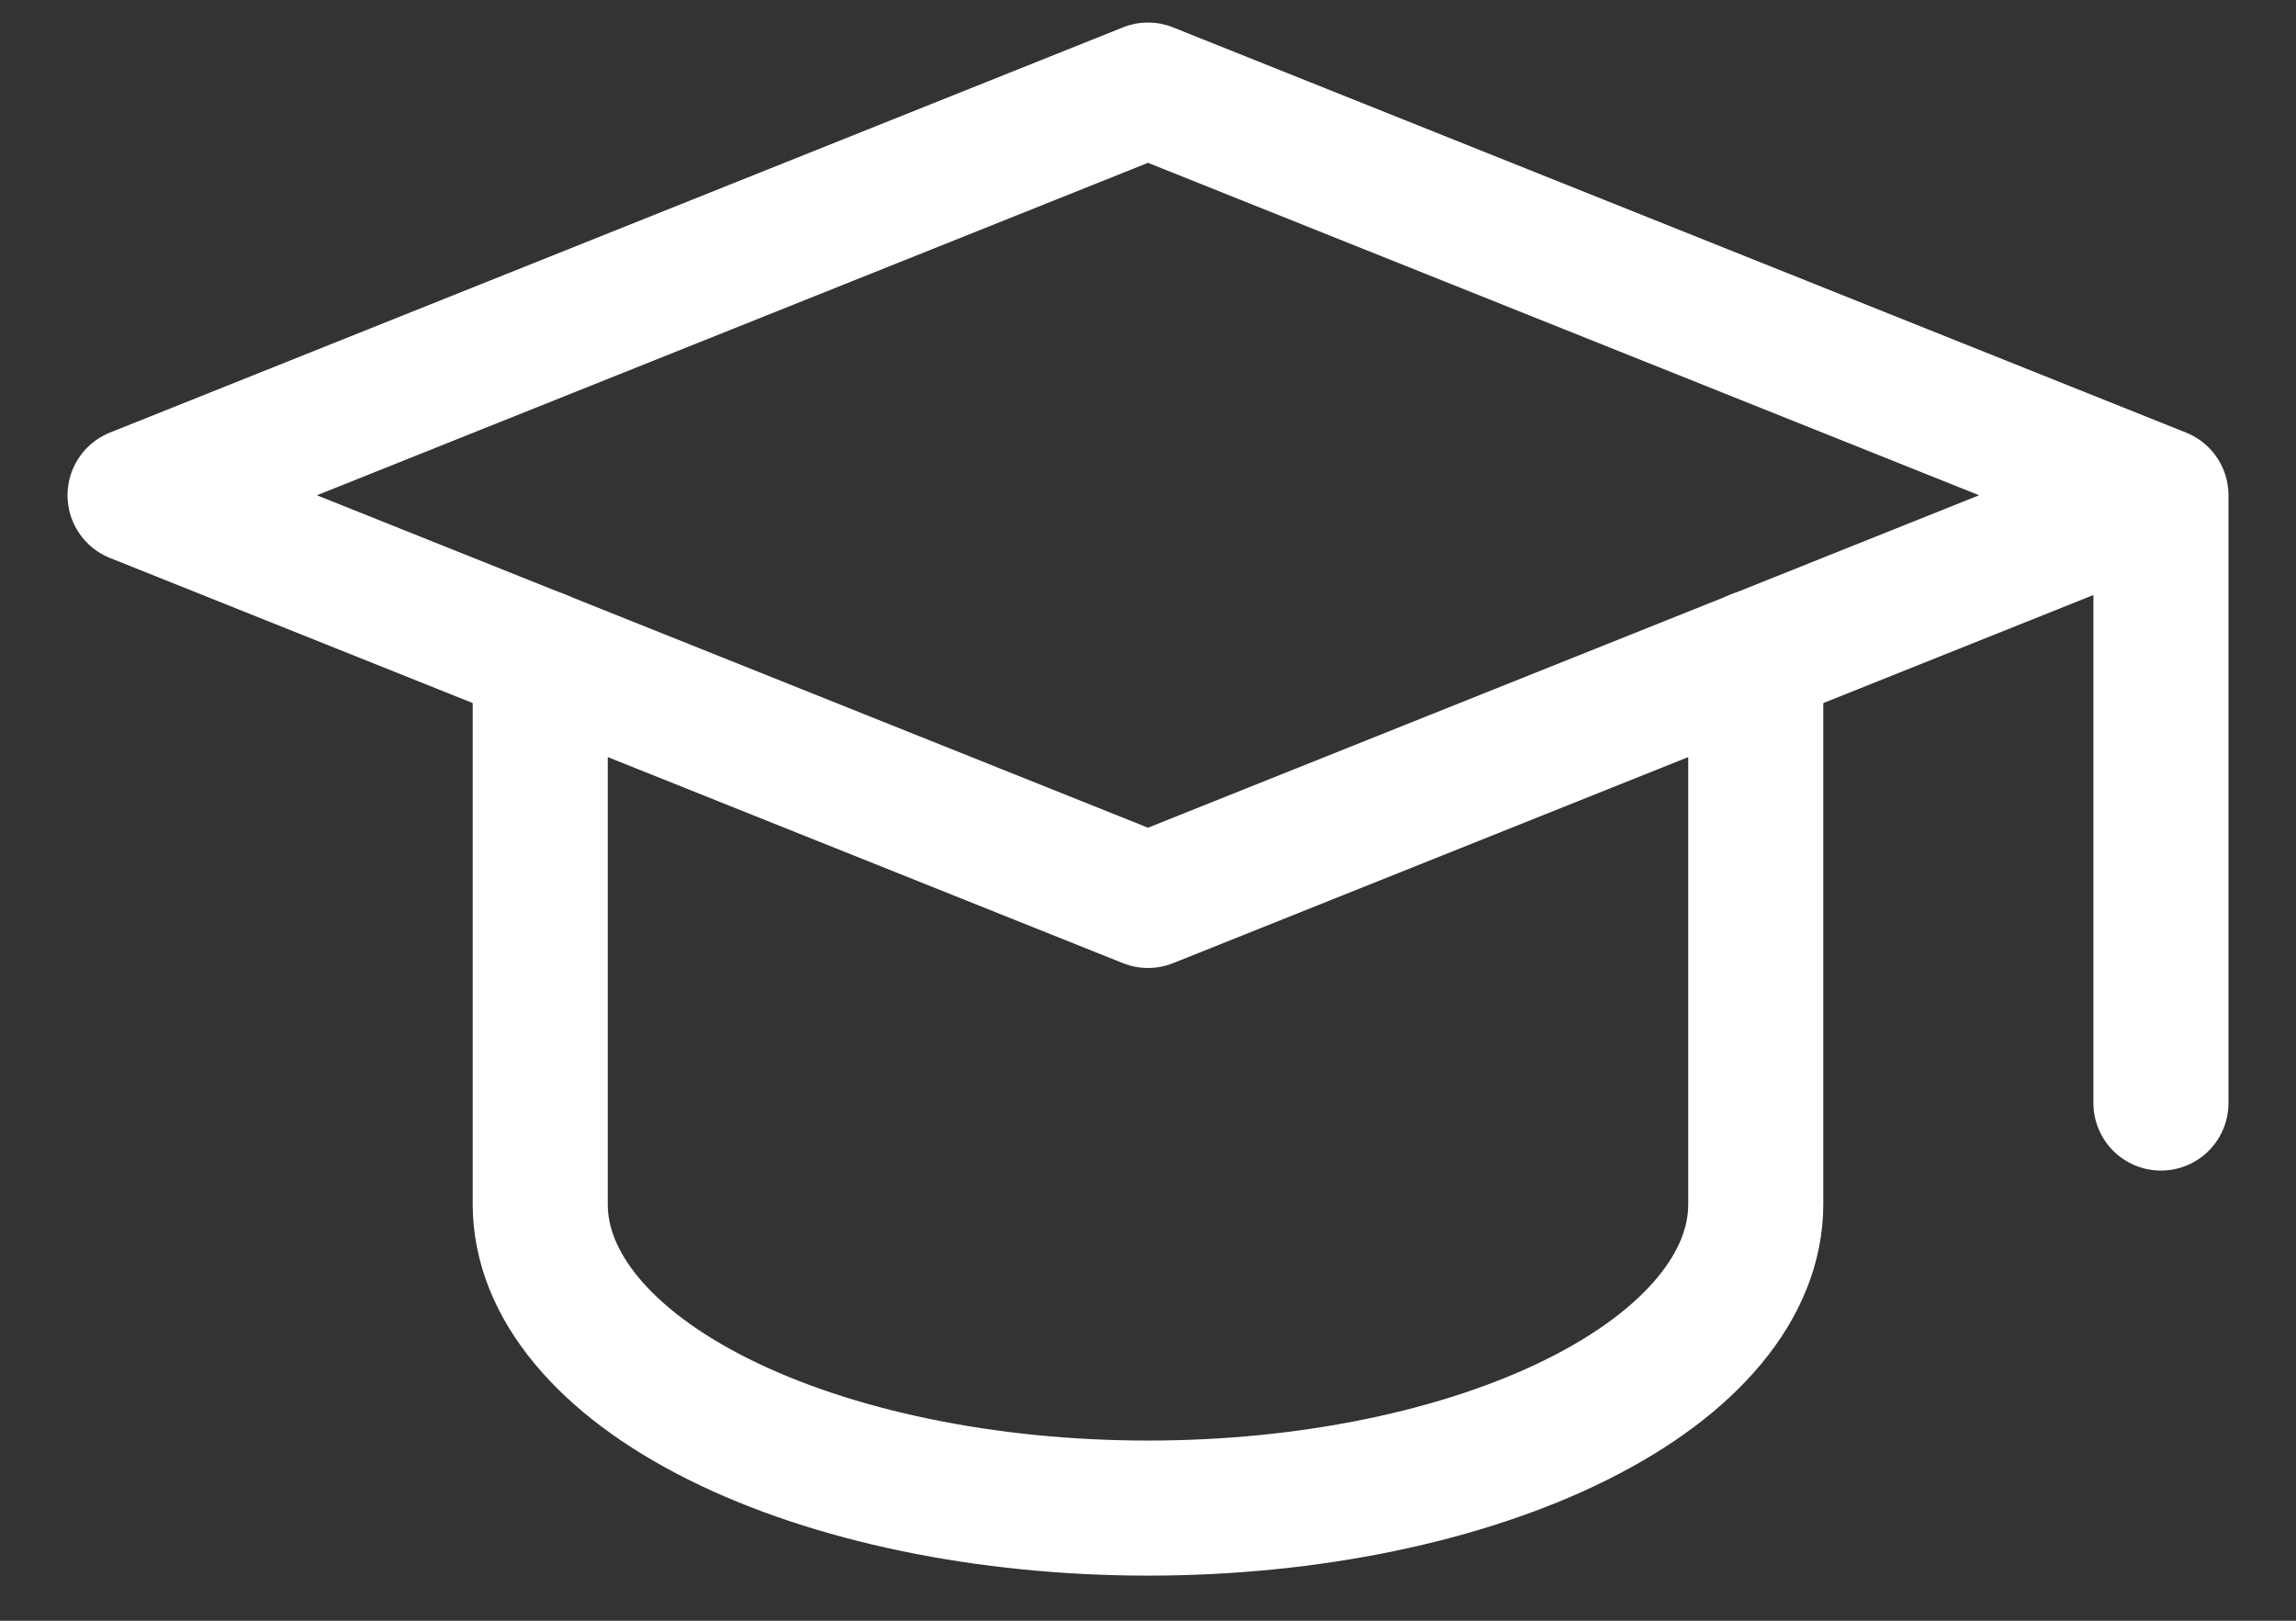
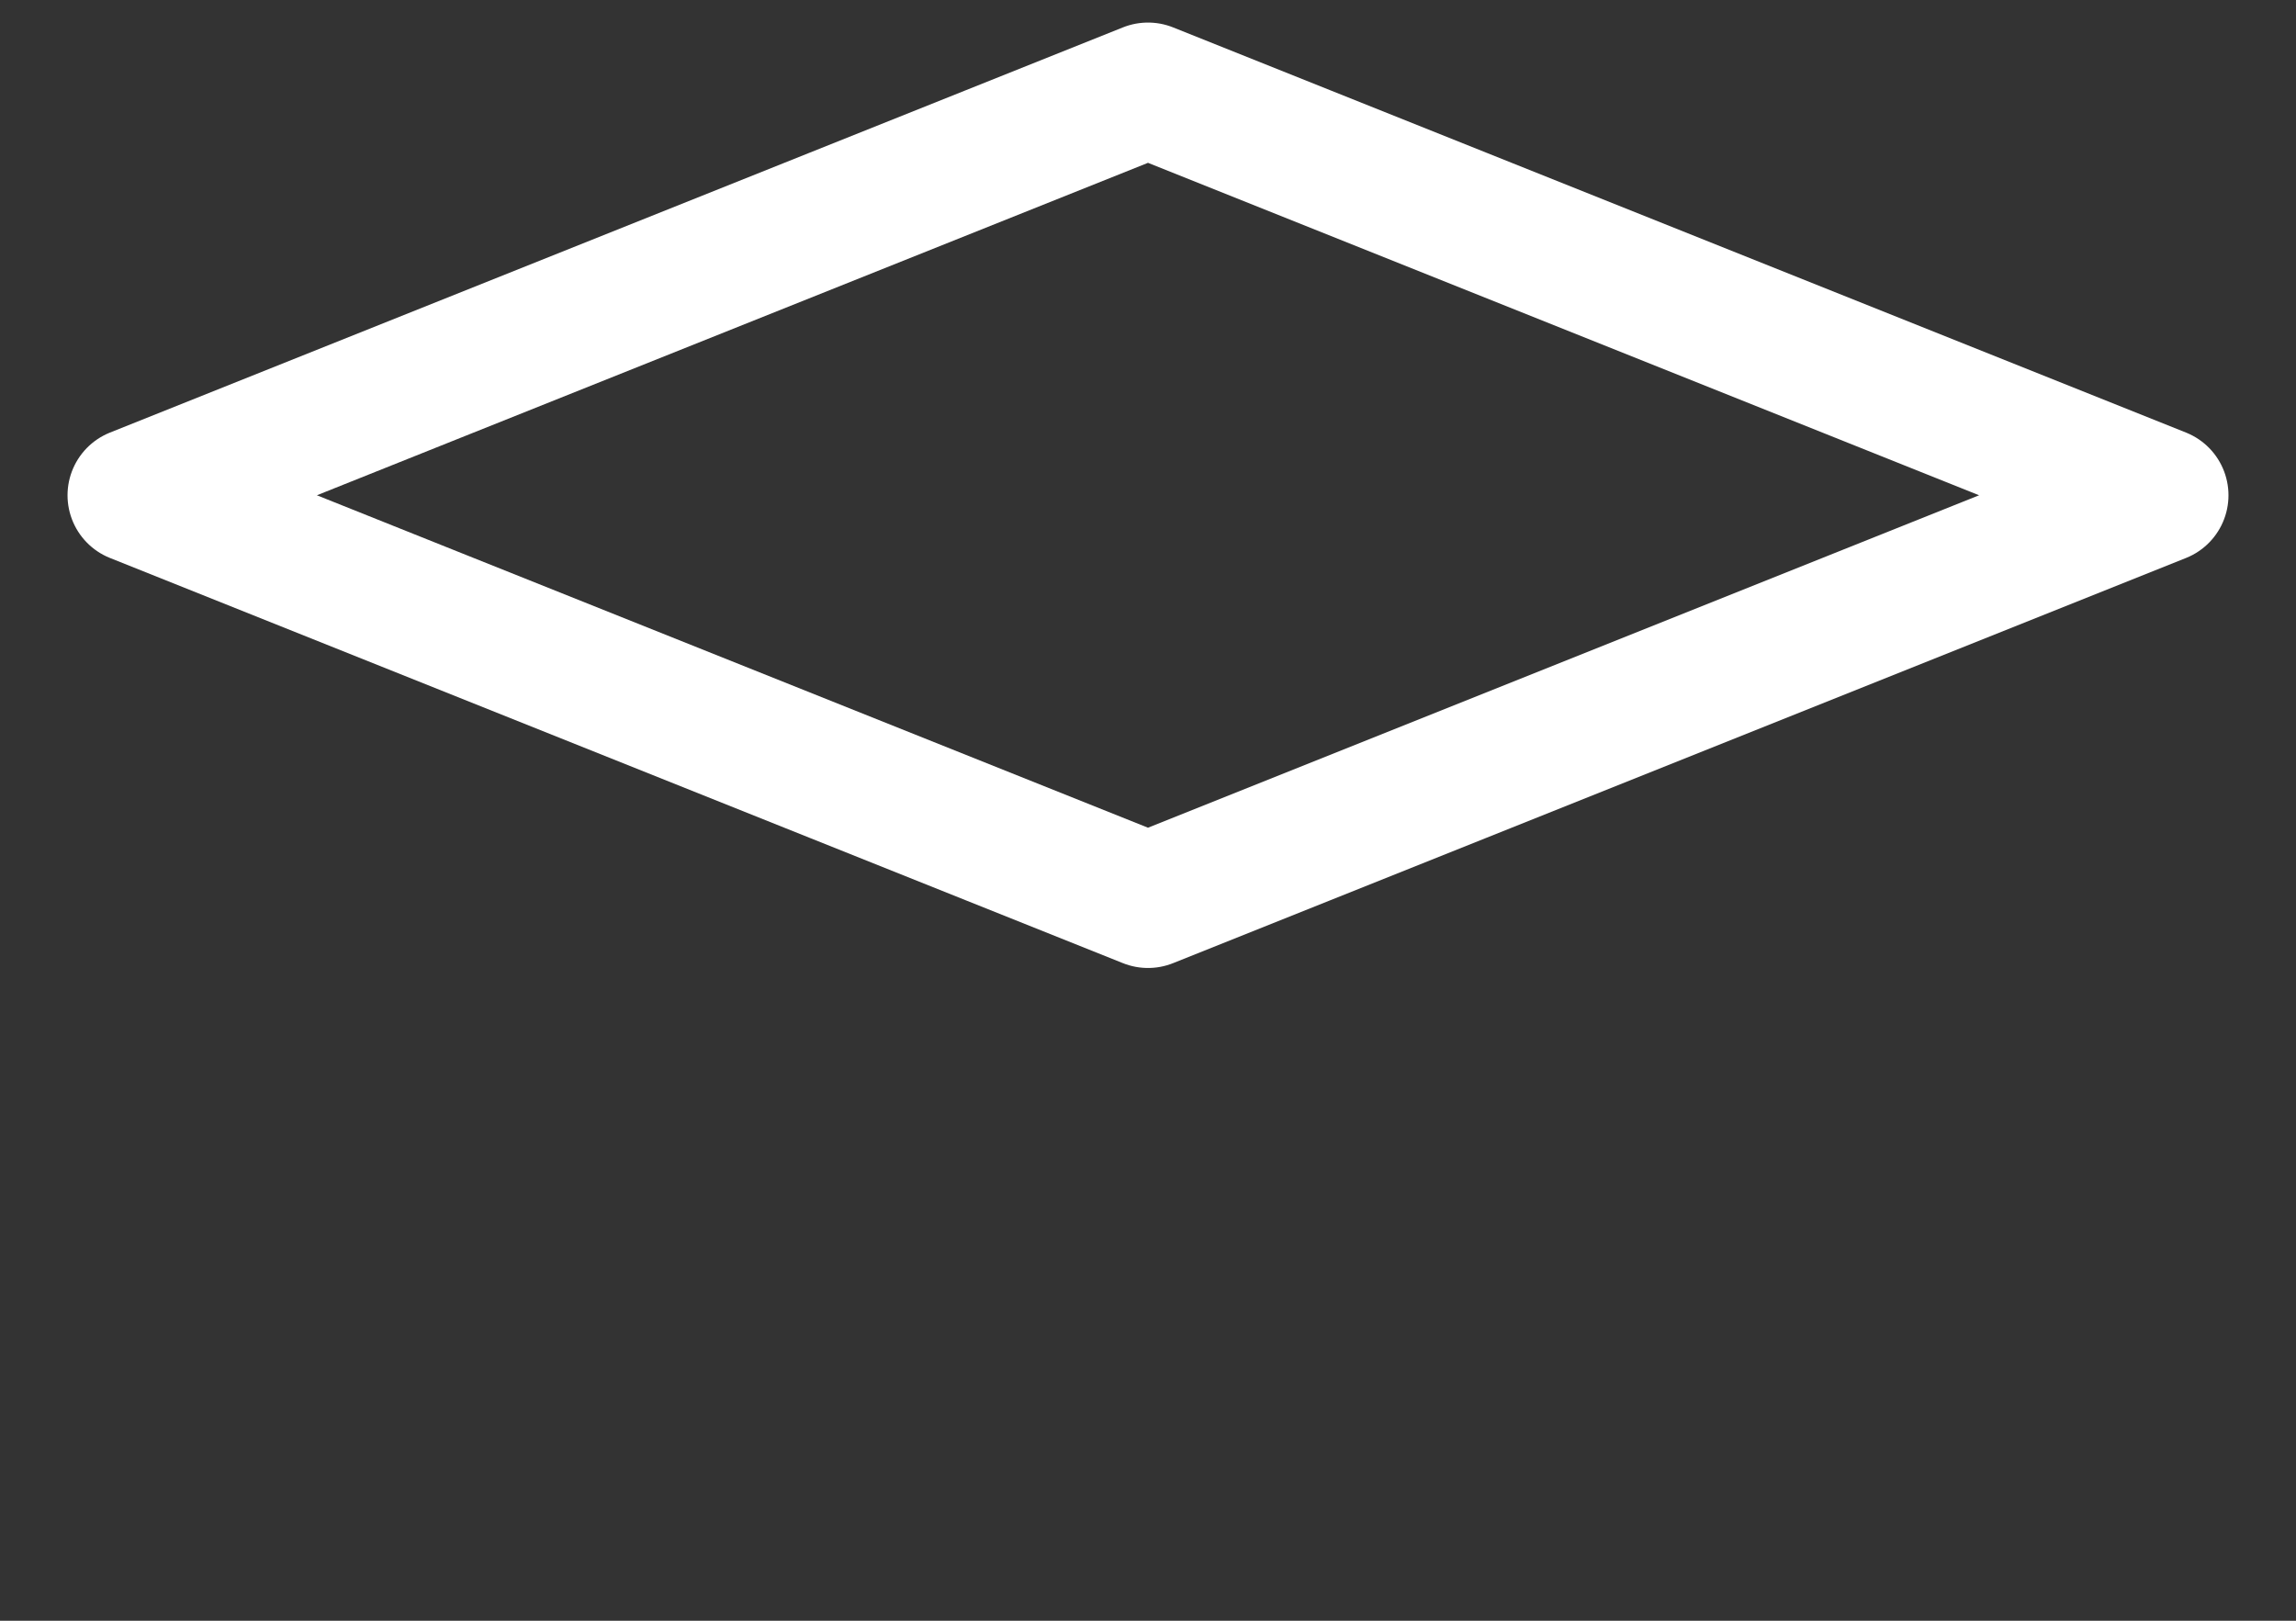
<svg xmlns="http://www.w3.org/2000/svg" width="17" height="12" viewBox="0 0 17 12" fill="none">
  <rect x="0" y="0" width="17" height="12" fill="#333333" stroke="none" />
-   <path d="M16 3.667L8.5 0.667L1 3.667L8.5 6.667L16 3.667ZM16 3.667V8.167" stroke="white" stroke-linecap="round" stroke-linejoin="round" />
-   <path d="M4 4.866V8.916C4 9.513 4.474 10.085 5.318 10.507C6.162 10.929 7.307 11.166 8.5 11.166C9.693 11.166 10.838 10.929 11.682 10.507C12.526 10.085 13 9.513 13 8.916V4.866" stroke="white" stroke-linecap="round" stroke-linejoin="round" />
+   <path d="M16 3.667L8.5 0.667L1 3.667L8.5 6.667L16 3.667ZM16 3.667" stroke="white" stroke-linecap="round" stroke-linejoin="round" />
</svg>